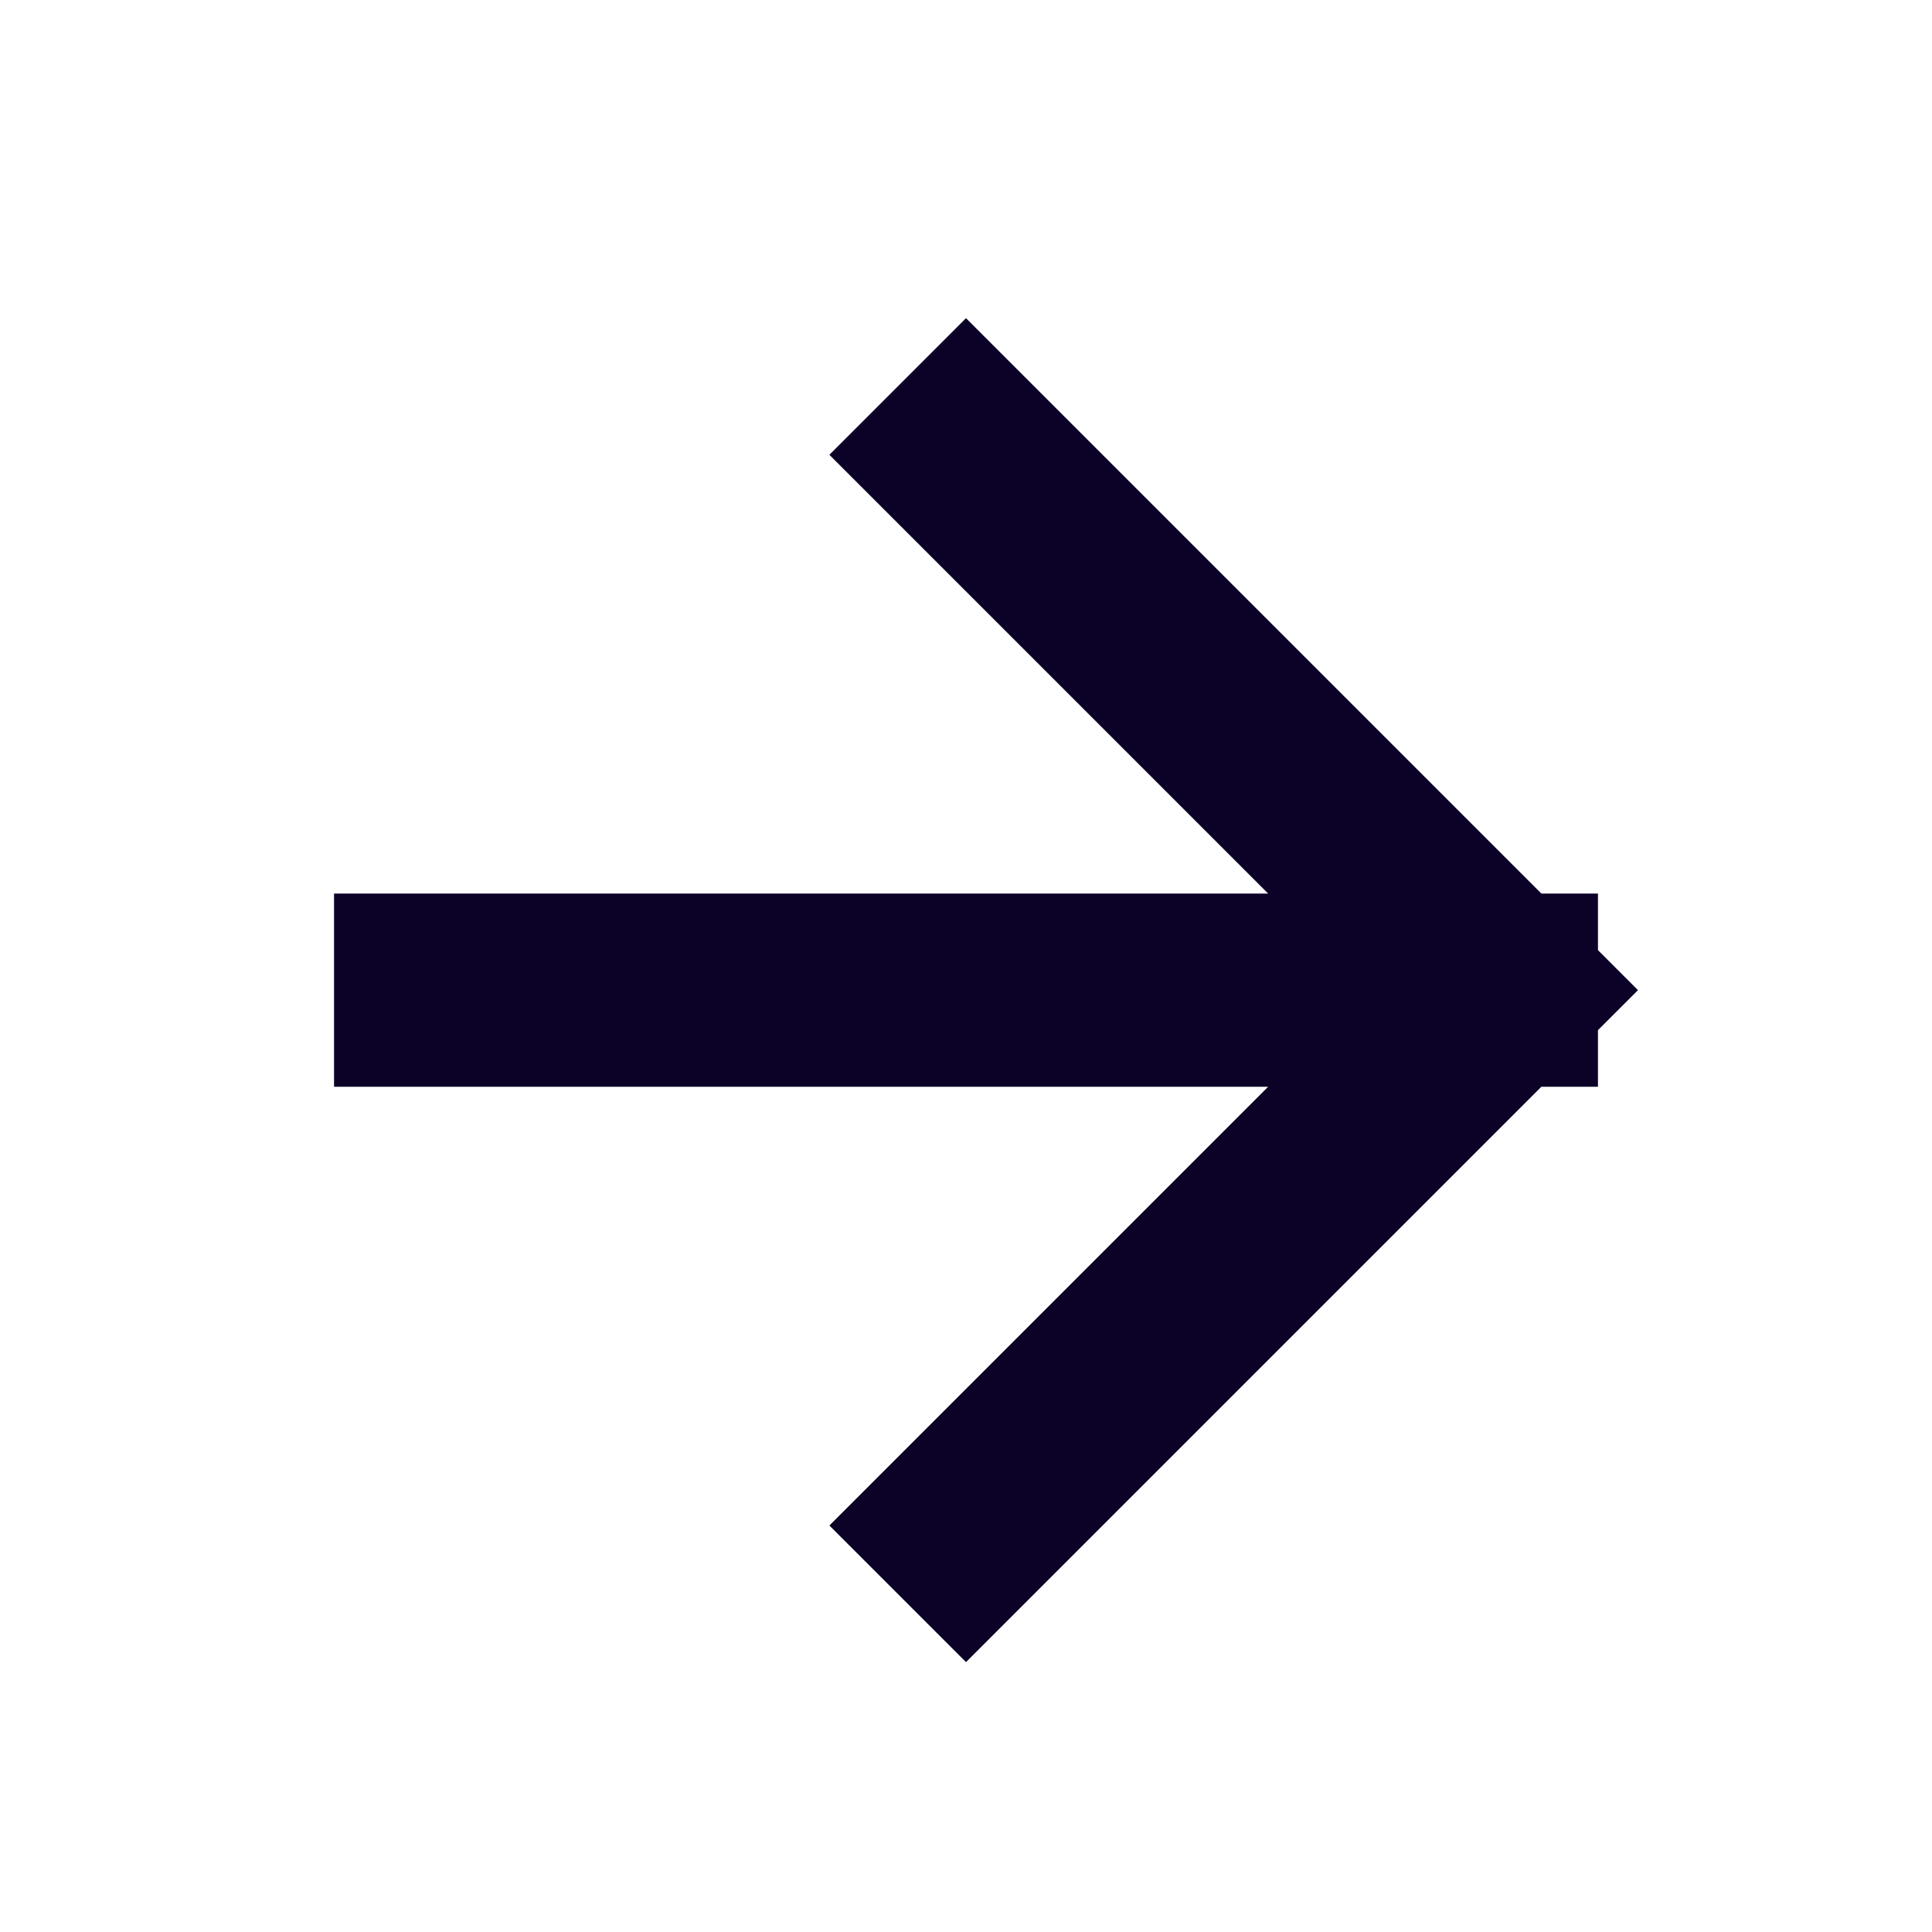
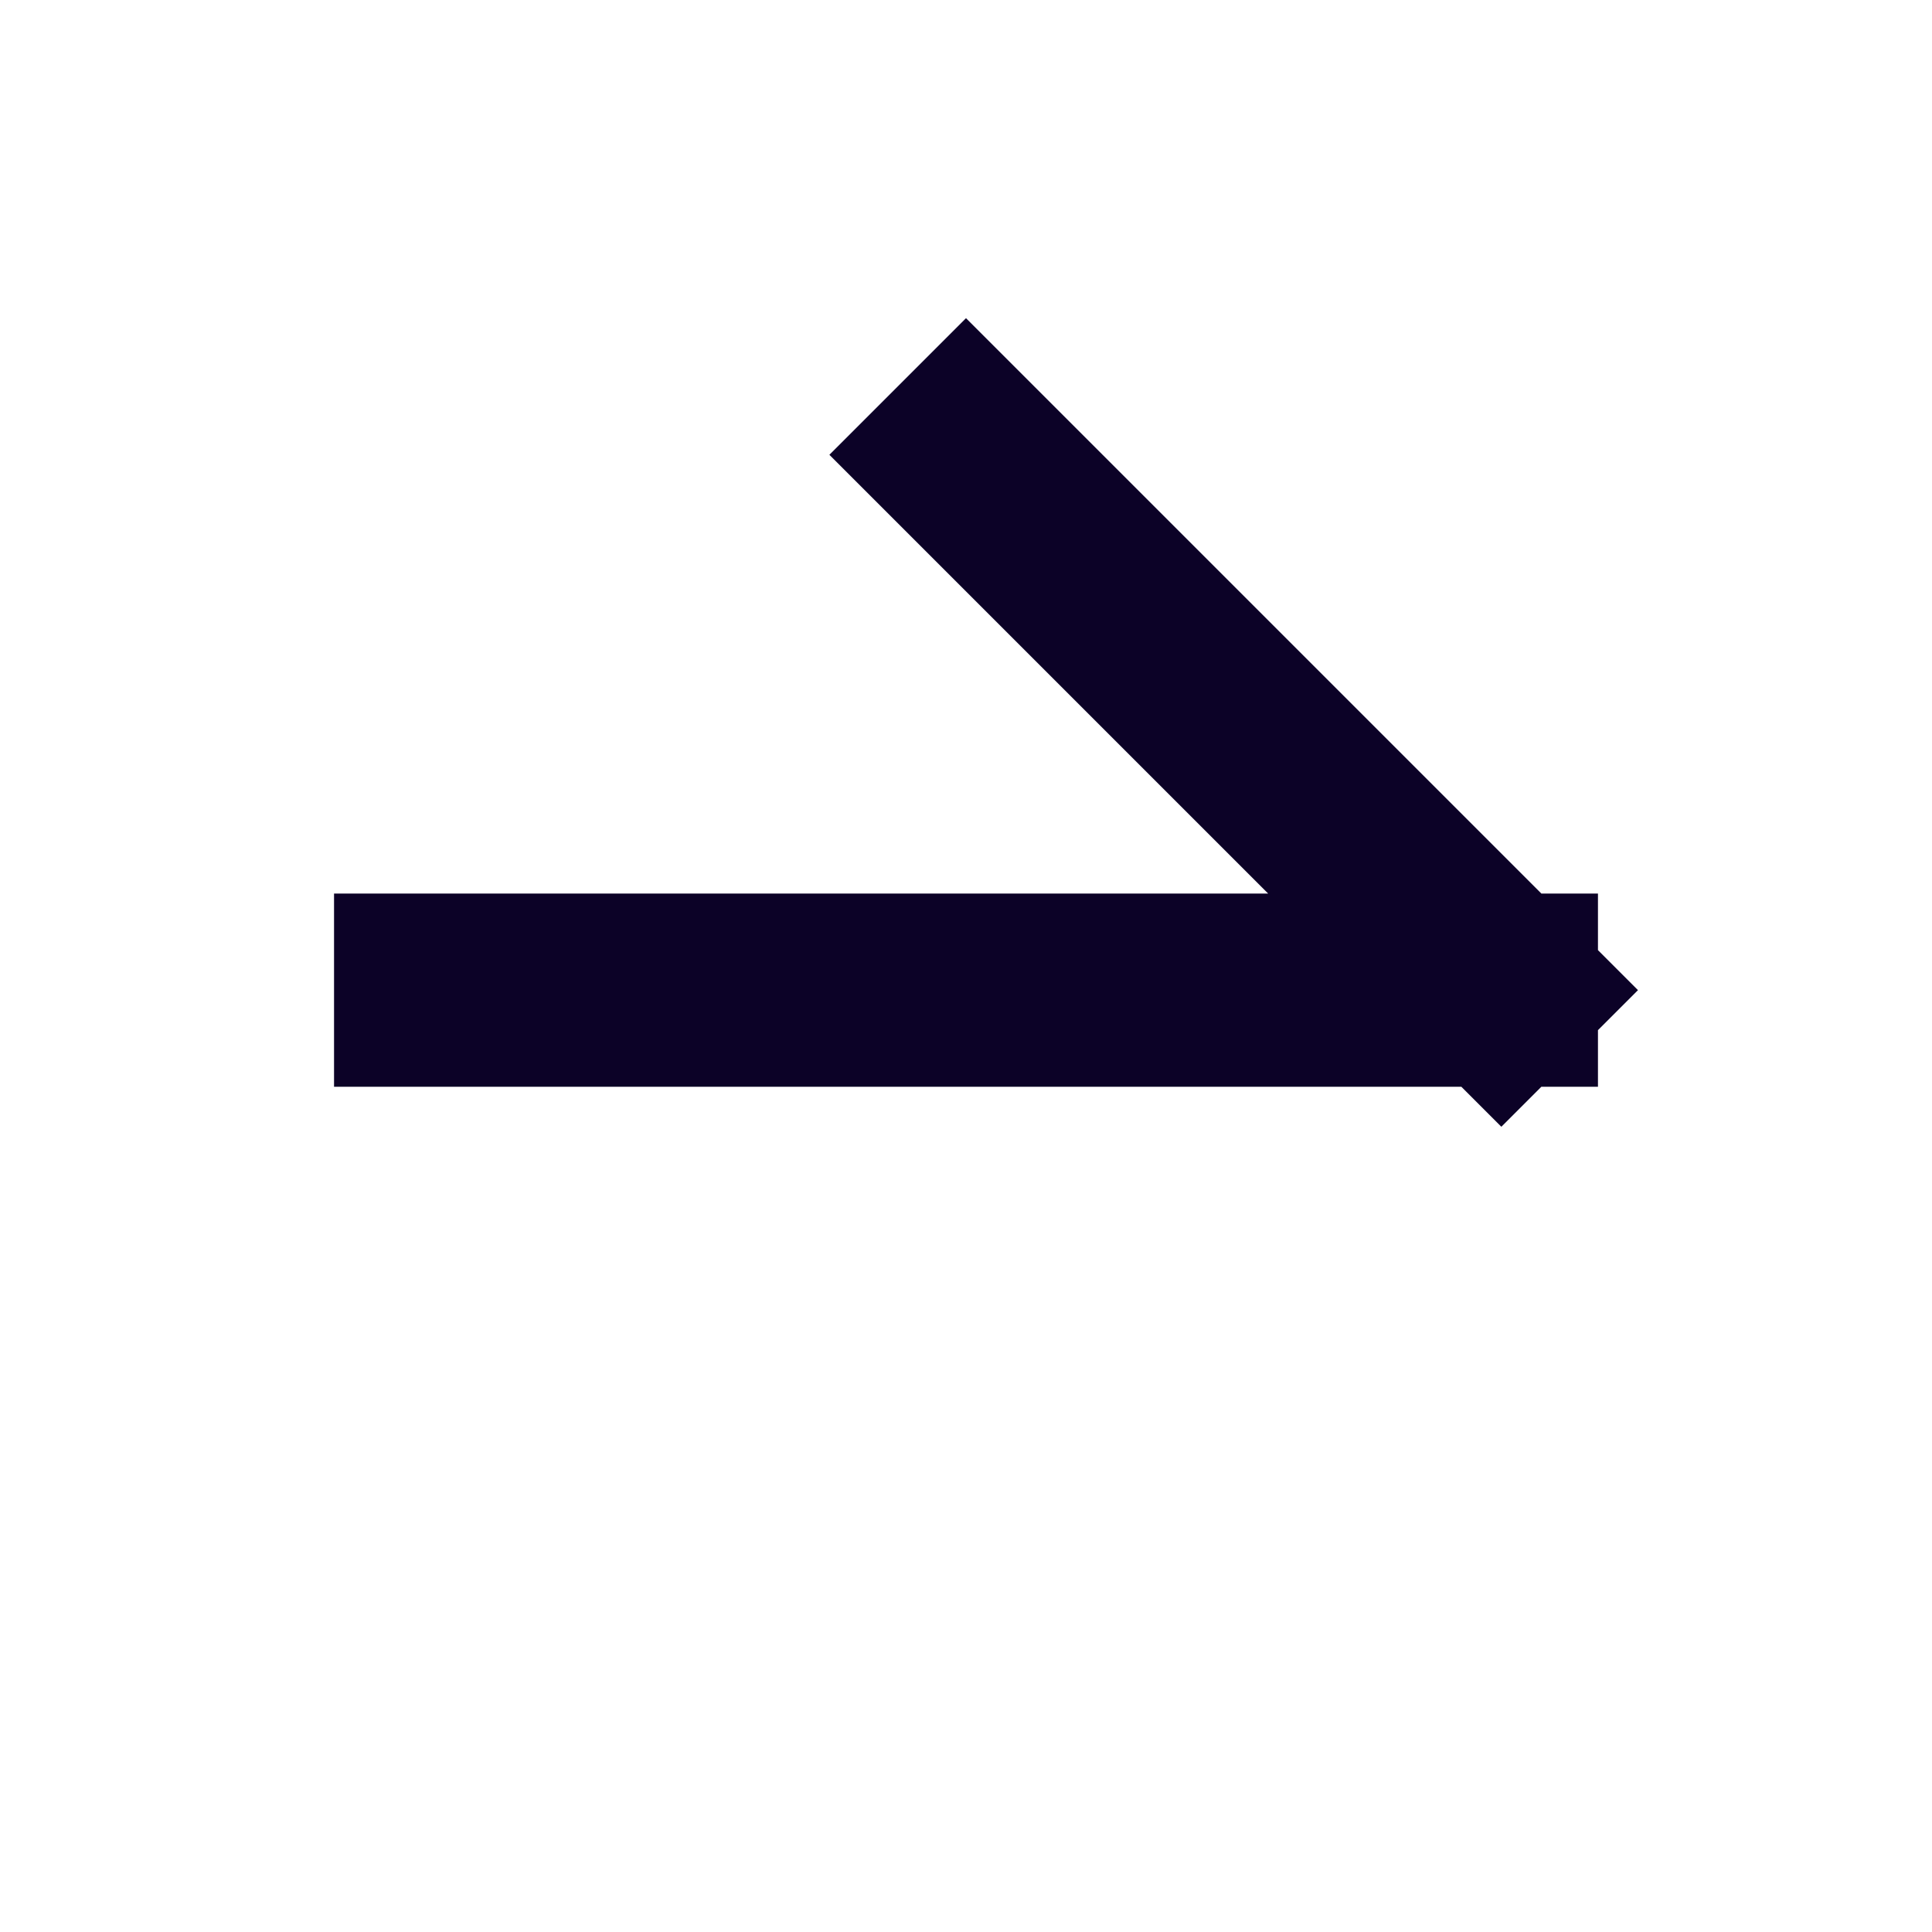
<svg xmlns="http://www.w3.org/2000/svg" width="20" height="20" viewBox="0 0 20 20" fill="none">
-   <path d="M10 4.708L15.542 10.25M15.542 10.25L10 15.792M15.542 10.25H4.458" stroke="#0C0227" stroke-width="2" stroke-linecap="square" />
+   <path d="M10 4.708L15.542 10.25M15.542 10.25M15.542 10.25H4.458" stroke="#0C0227" stroke-width="2" stroke-linecap="square" />
</svg>